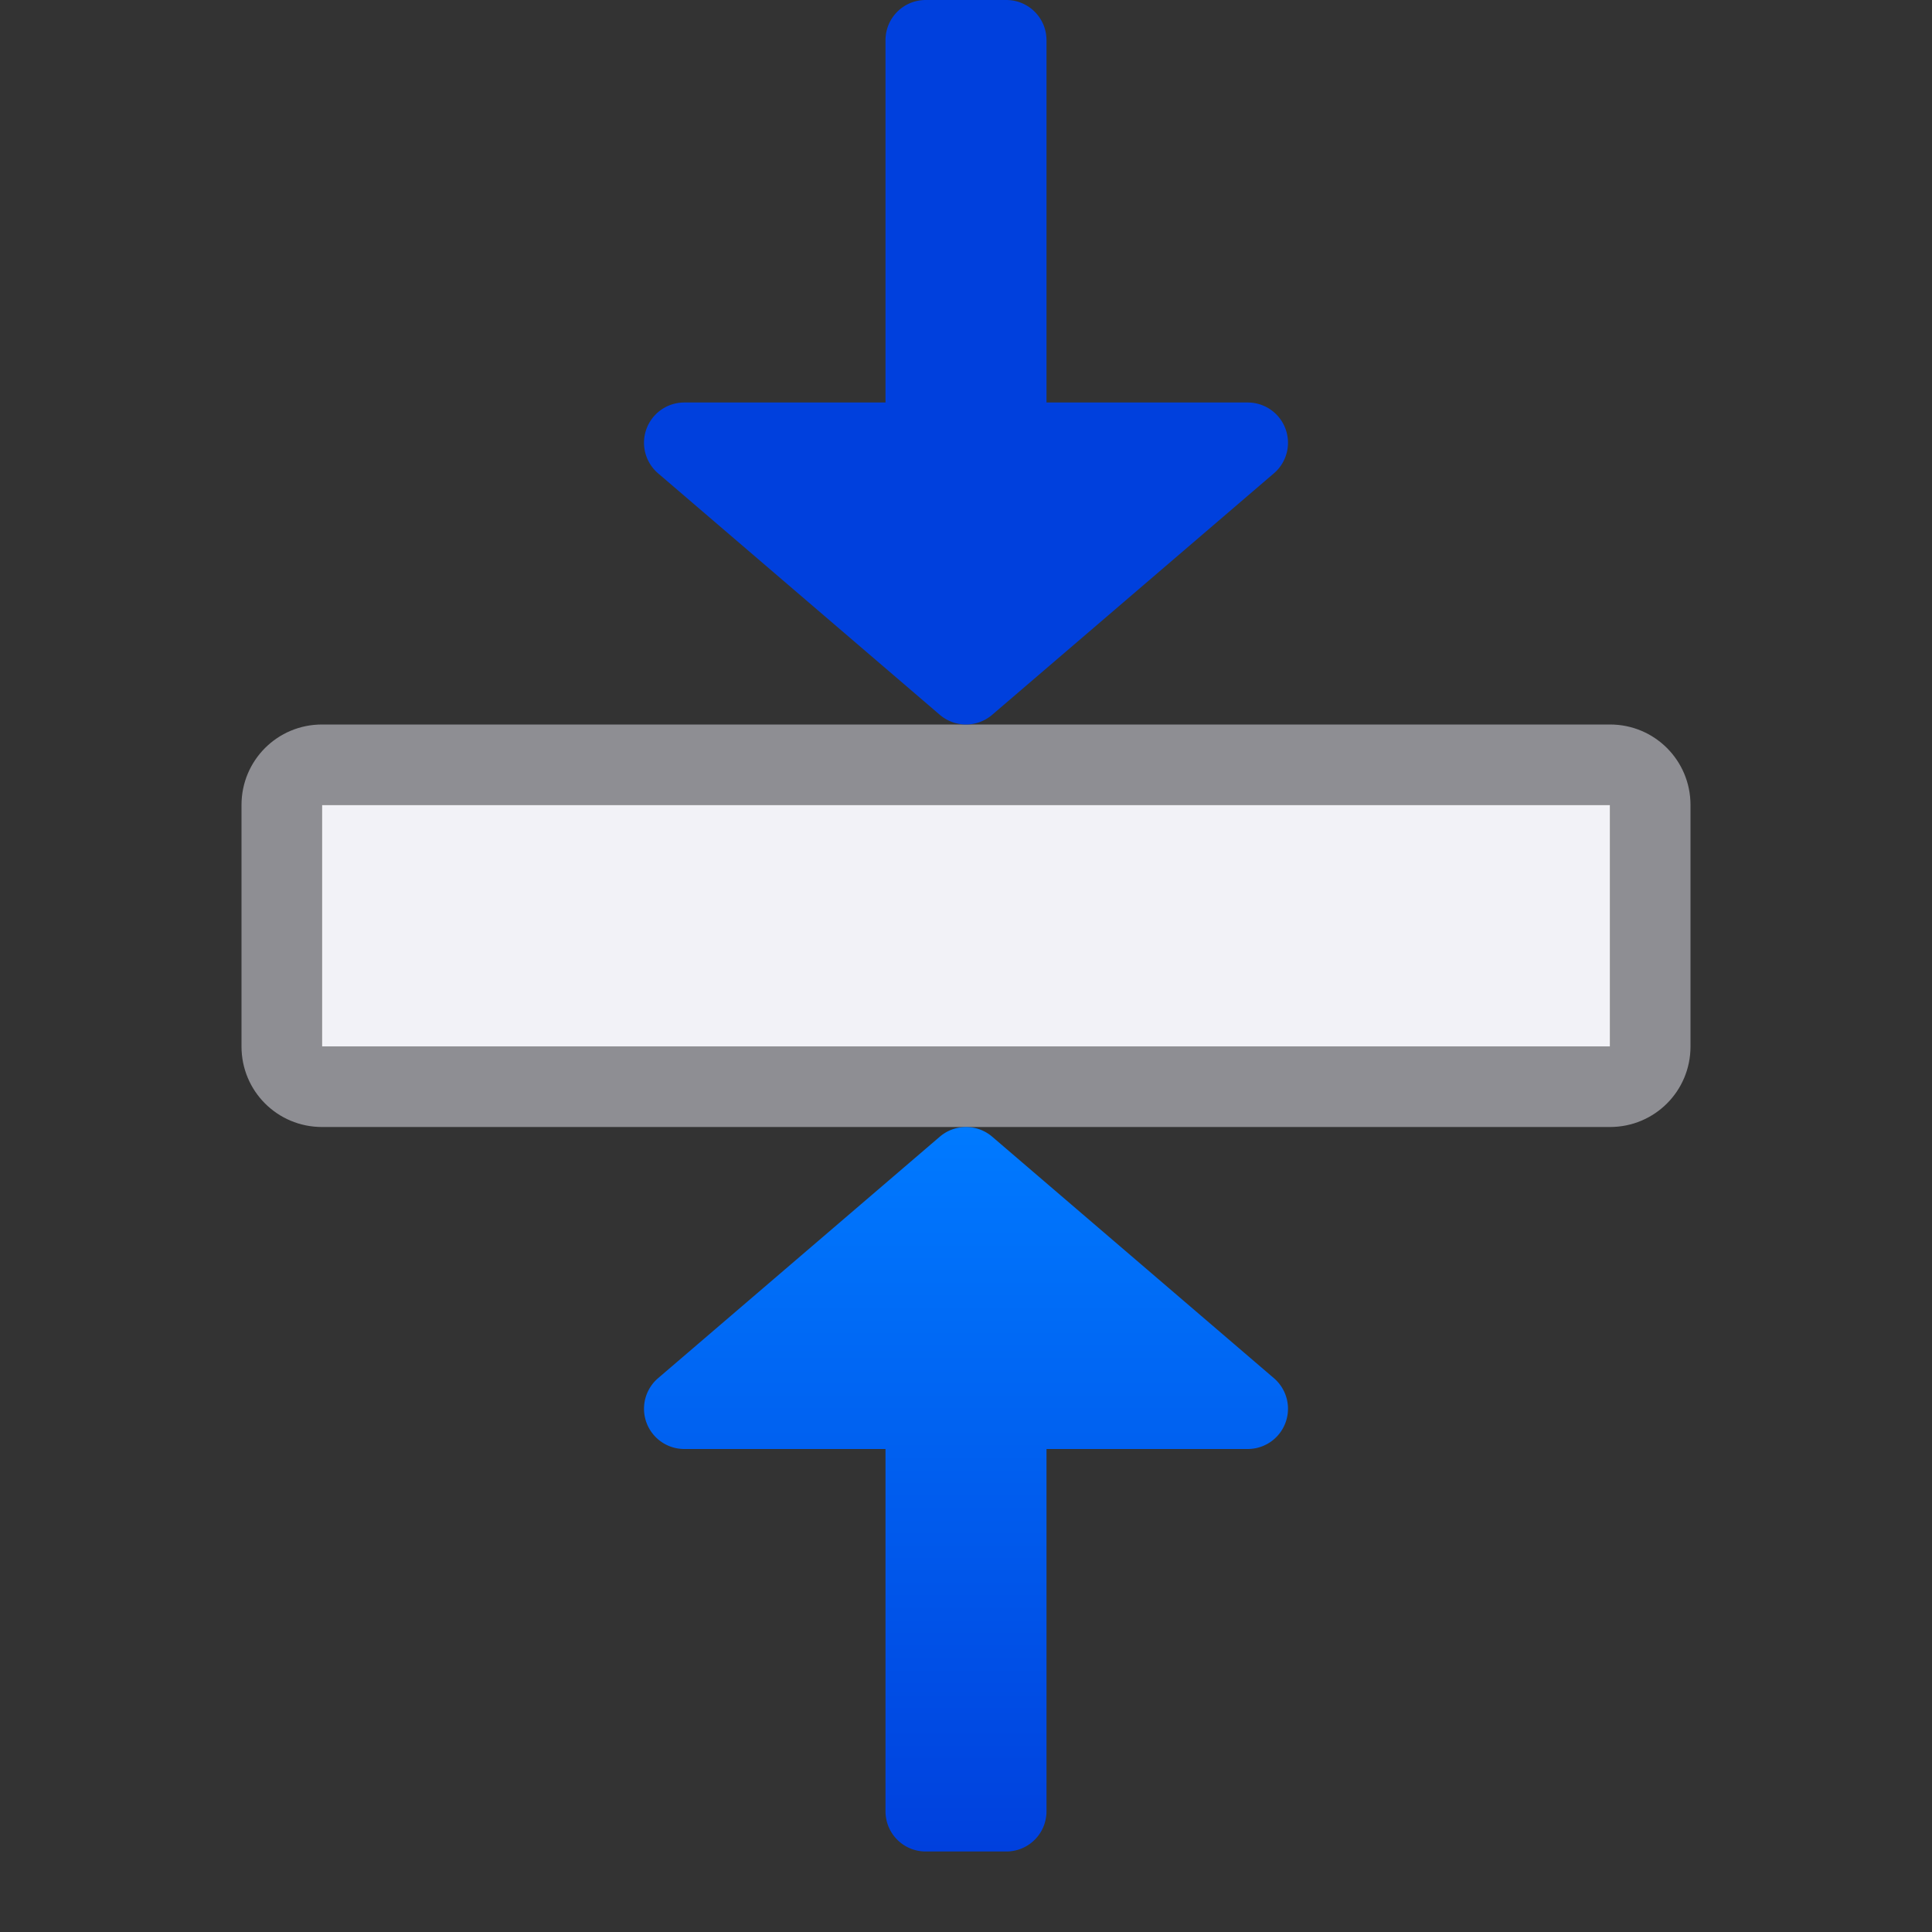
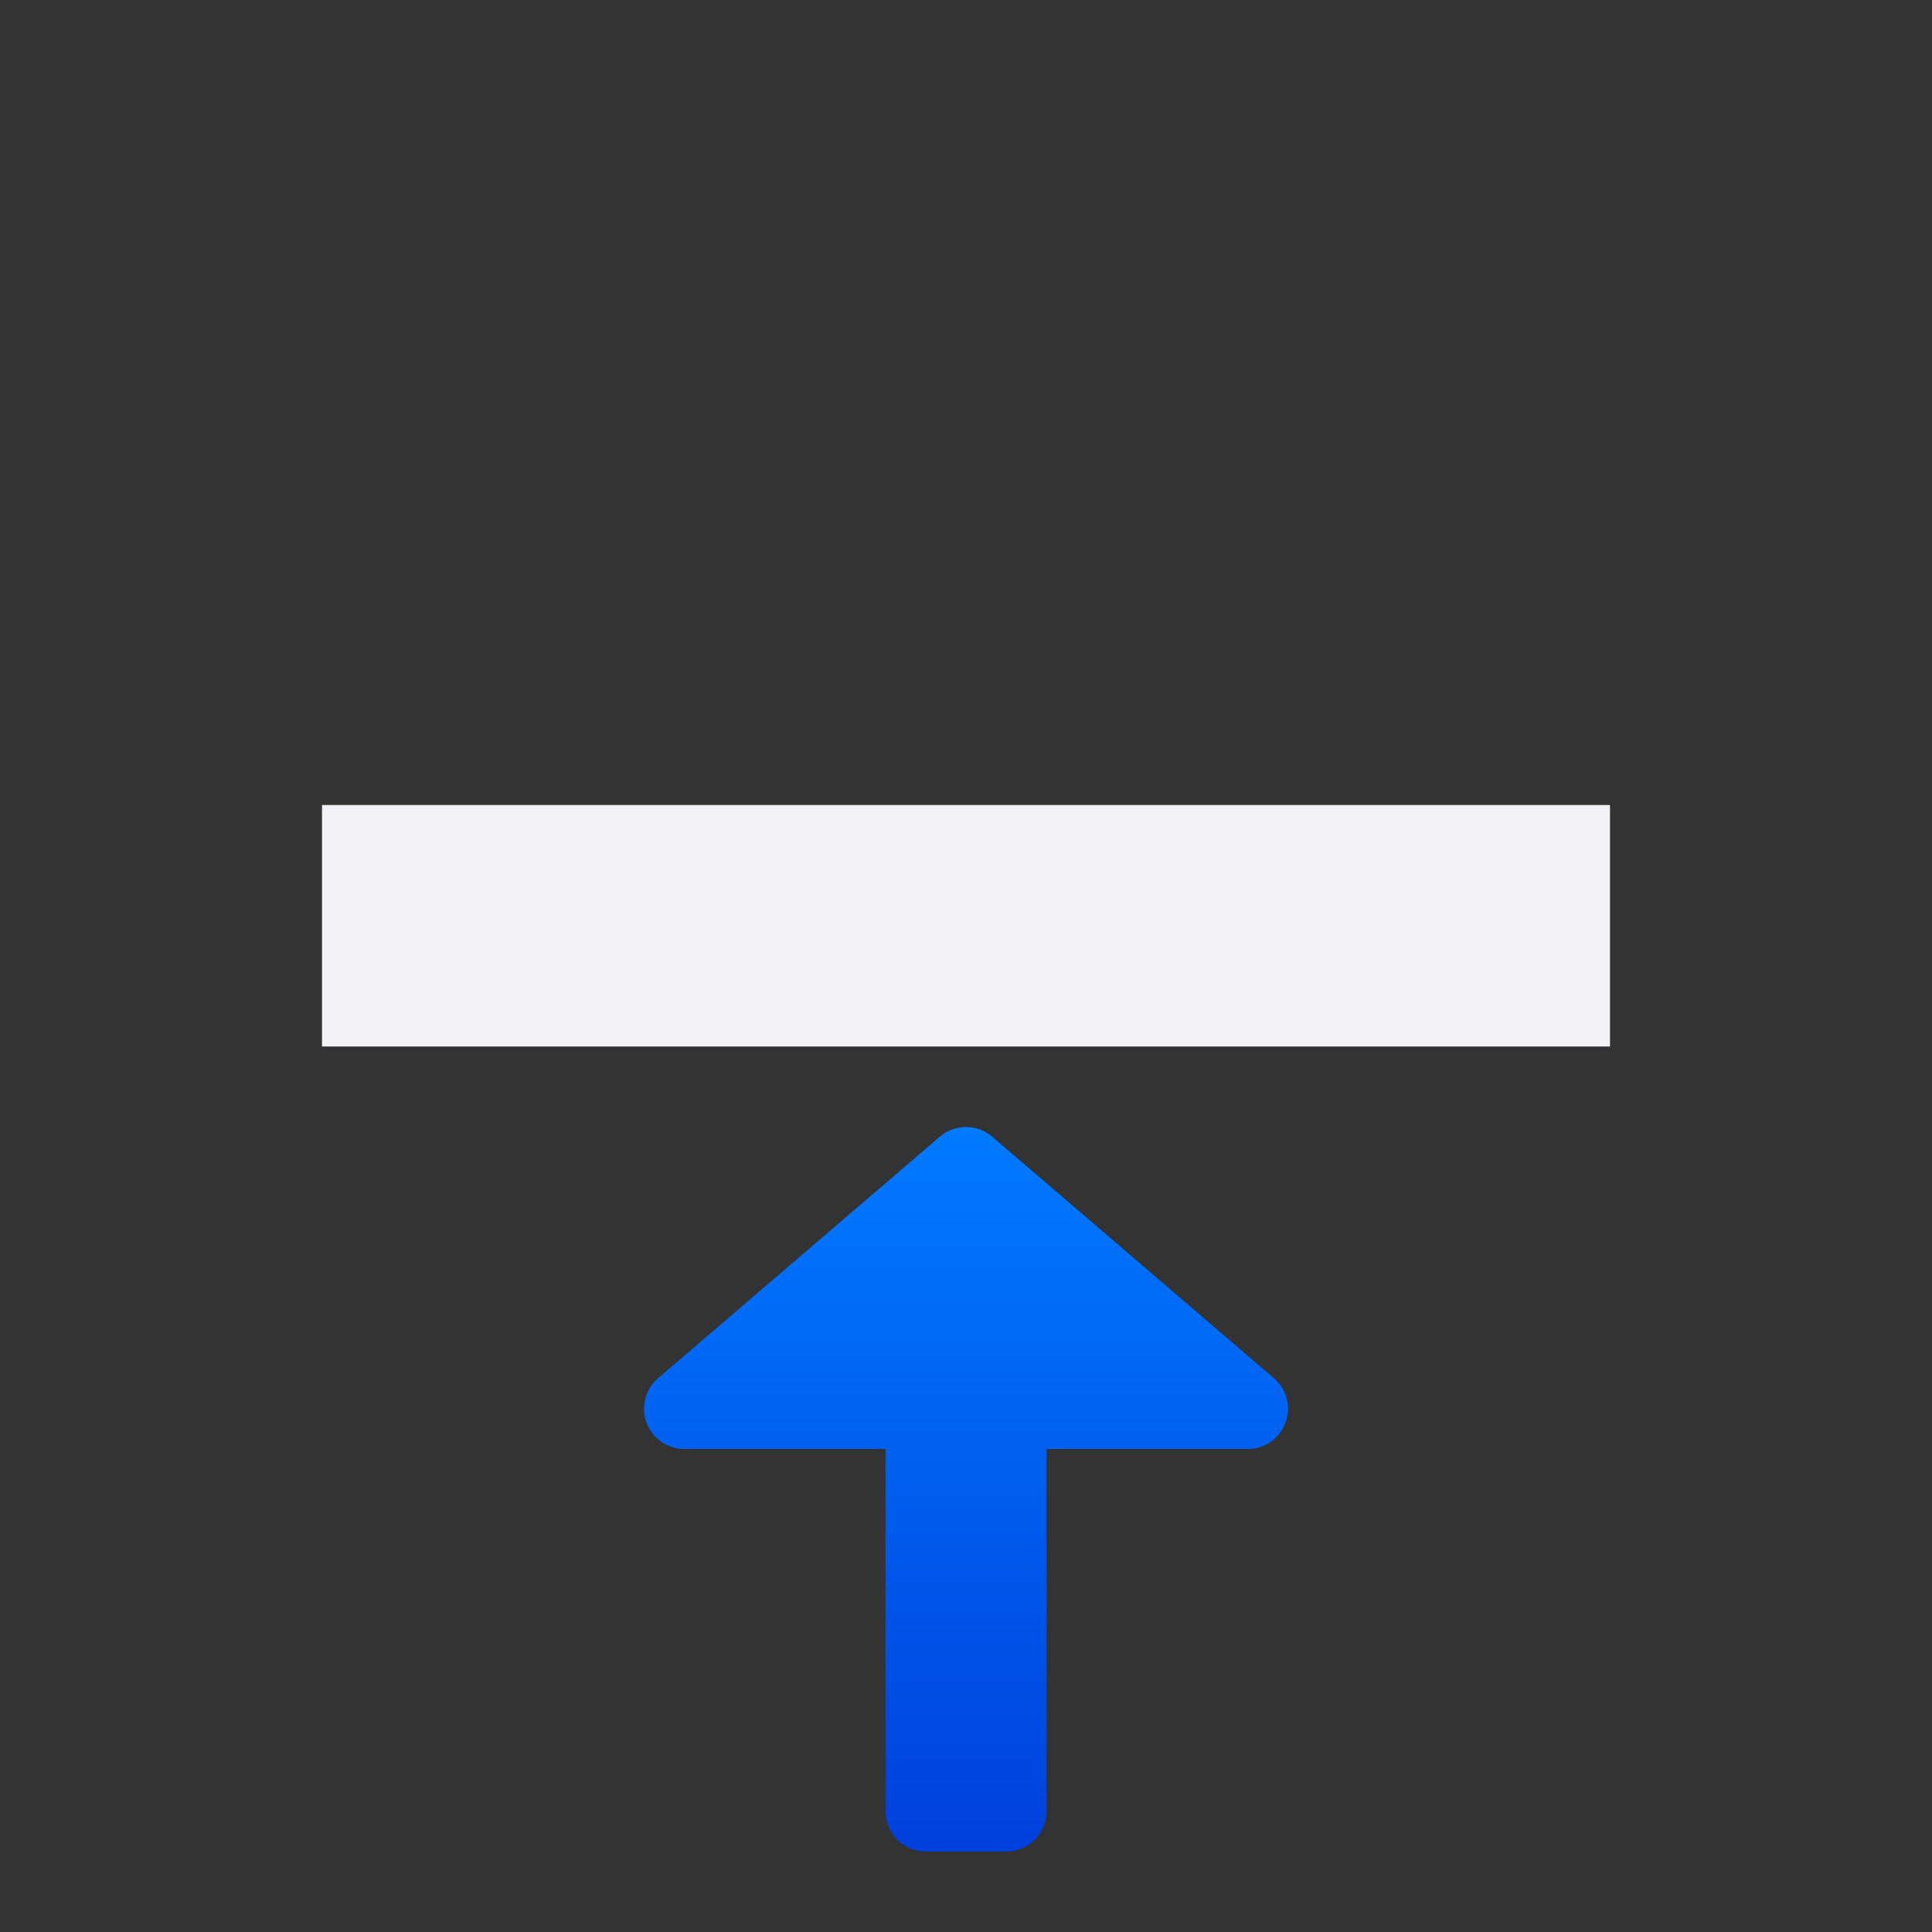
<svg xmlns="http://www.w3.org/2000/svg" xmlns:xlink="http://www.w3.org/1999/xlink" viewBox="0 0 24 24">
  <rect x="0" y="0" width="24" height="24" fill="#333333" stroke="none" />
  <linearGradient id="a" gradientTransform="matrix(0 -1 -1 0 41 15)" gradientUnits="userSpaceOnUse" x1="5" x2="16" y1="5" y2="5">
    <stop offset="0" stop-color="#0040dd" />
    <stop offset="1" stop-color="#007aff" />
  </linearGradient>
  <linearGradient id="b" gradientUnits="userSpaceOnUse" x1="12" x2="12" xlink:href="#a" y1="9" y2="0" />
  <linearGradient id="c" gradientTransform="matrix(1 0 0 -1 0 23)" gradientUnits="userSpaceOnUse" x1="12" x2="12" xlink:href="#a" y1="-0" y2="9" />
-   <path d="m4 9c-.554 0-1 .446-1 1v3c0 .554.446 1 1 1h16c.554 0 1-.446 1-1v-3c0-.554-.446-1-1-1zm0 1h16v3h-16z" fill="#8e8e93" />
  <path d="m4 10v3h16v-3z" fill="#f2f2f7" />
-   <path d="m11.5 0c-.277 0-.5.223-.5.5v4.5h-2.5a.5.5 0 0 0 -.326.879l3.5 3a.5.5 0 0 0 .652 0l3.5-3a.5.5 0 0 0 -.326-.879h-2.5v-4.5c0-.277-.223-.5-.5-.5z" fill="url(#b)" />
  <path d="m11.5 23c-.277 0-.5-.223-.5-.5v-4.5h-2.5a.5.5 0 0 1 -.326-.879l3.5-3a.5.5 0 0 1 .652 0l3.5 3a.5.5 0 0 1 -.326.879h-2.5v4.5c0 .277-.223.5-.5.5z" fill="url(#c)" />
</svg>